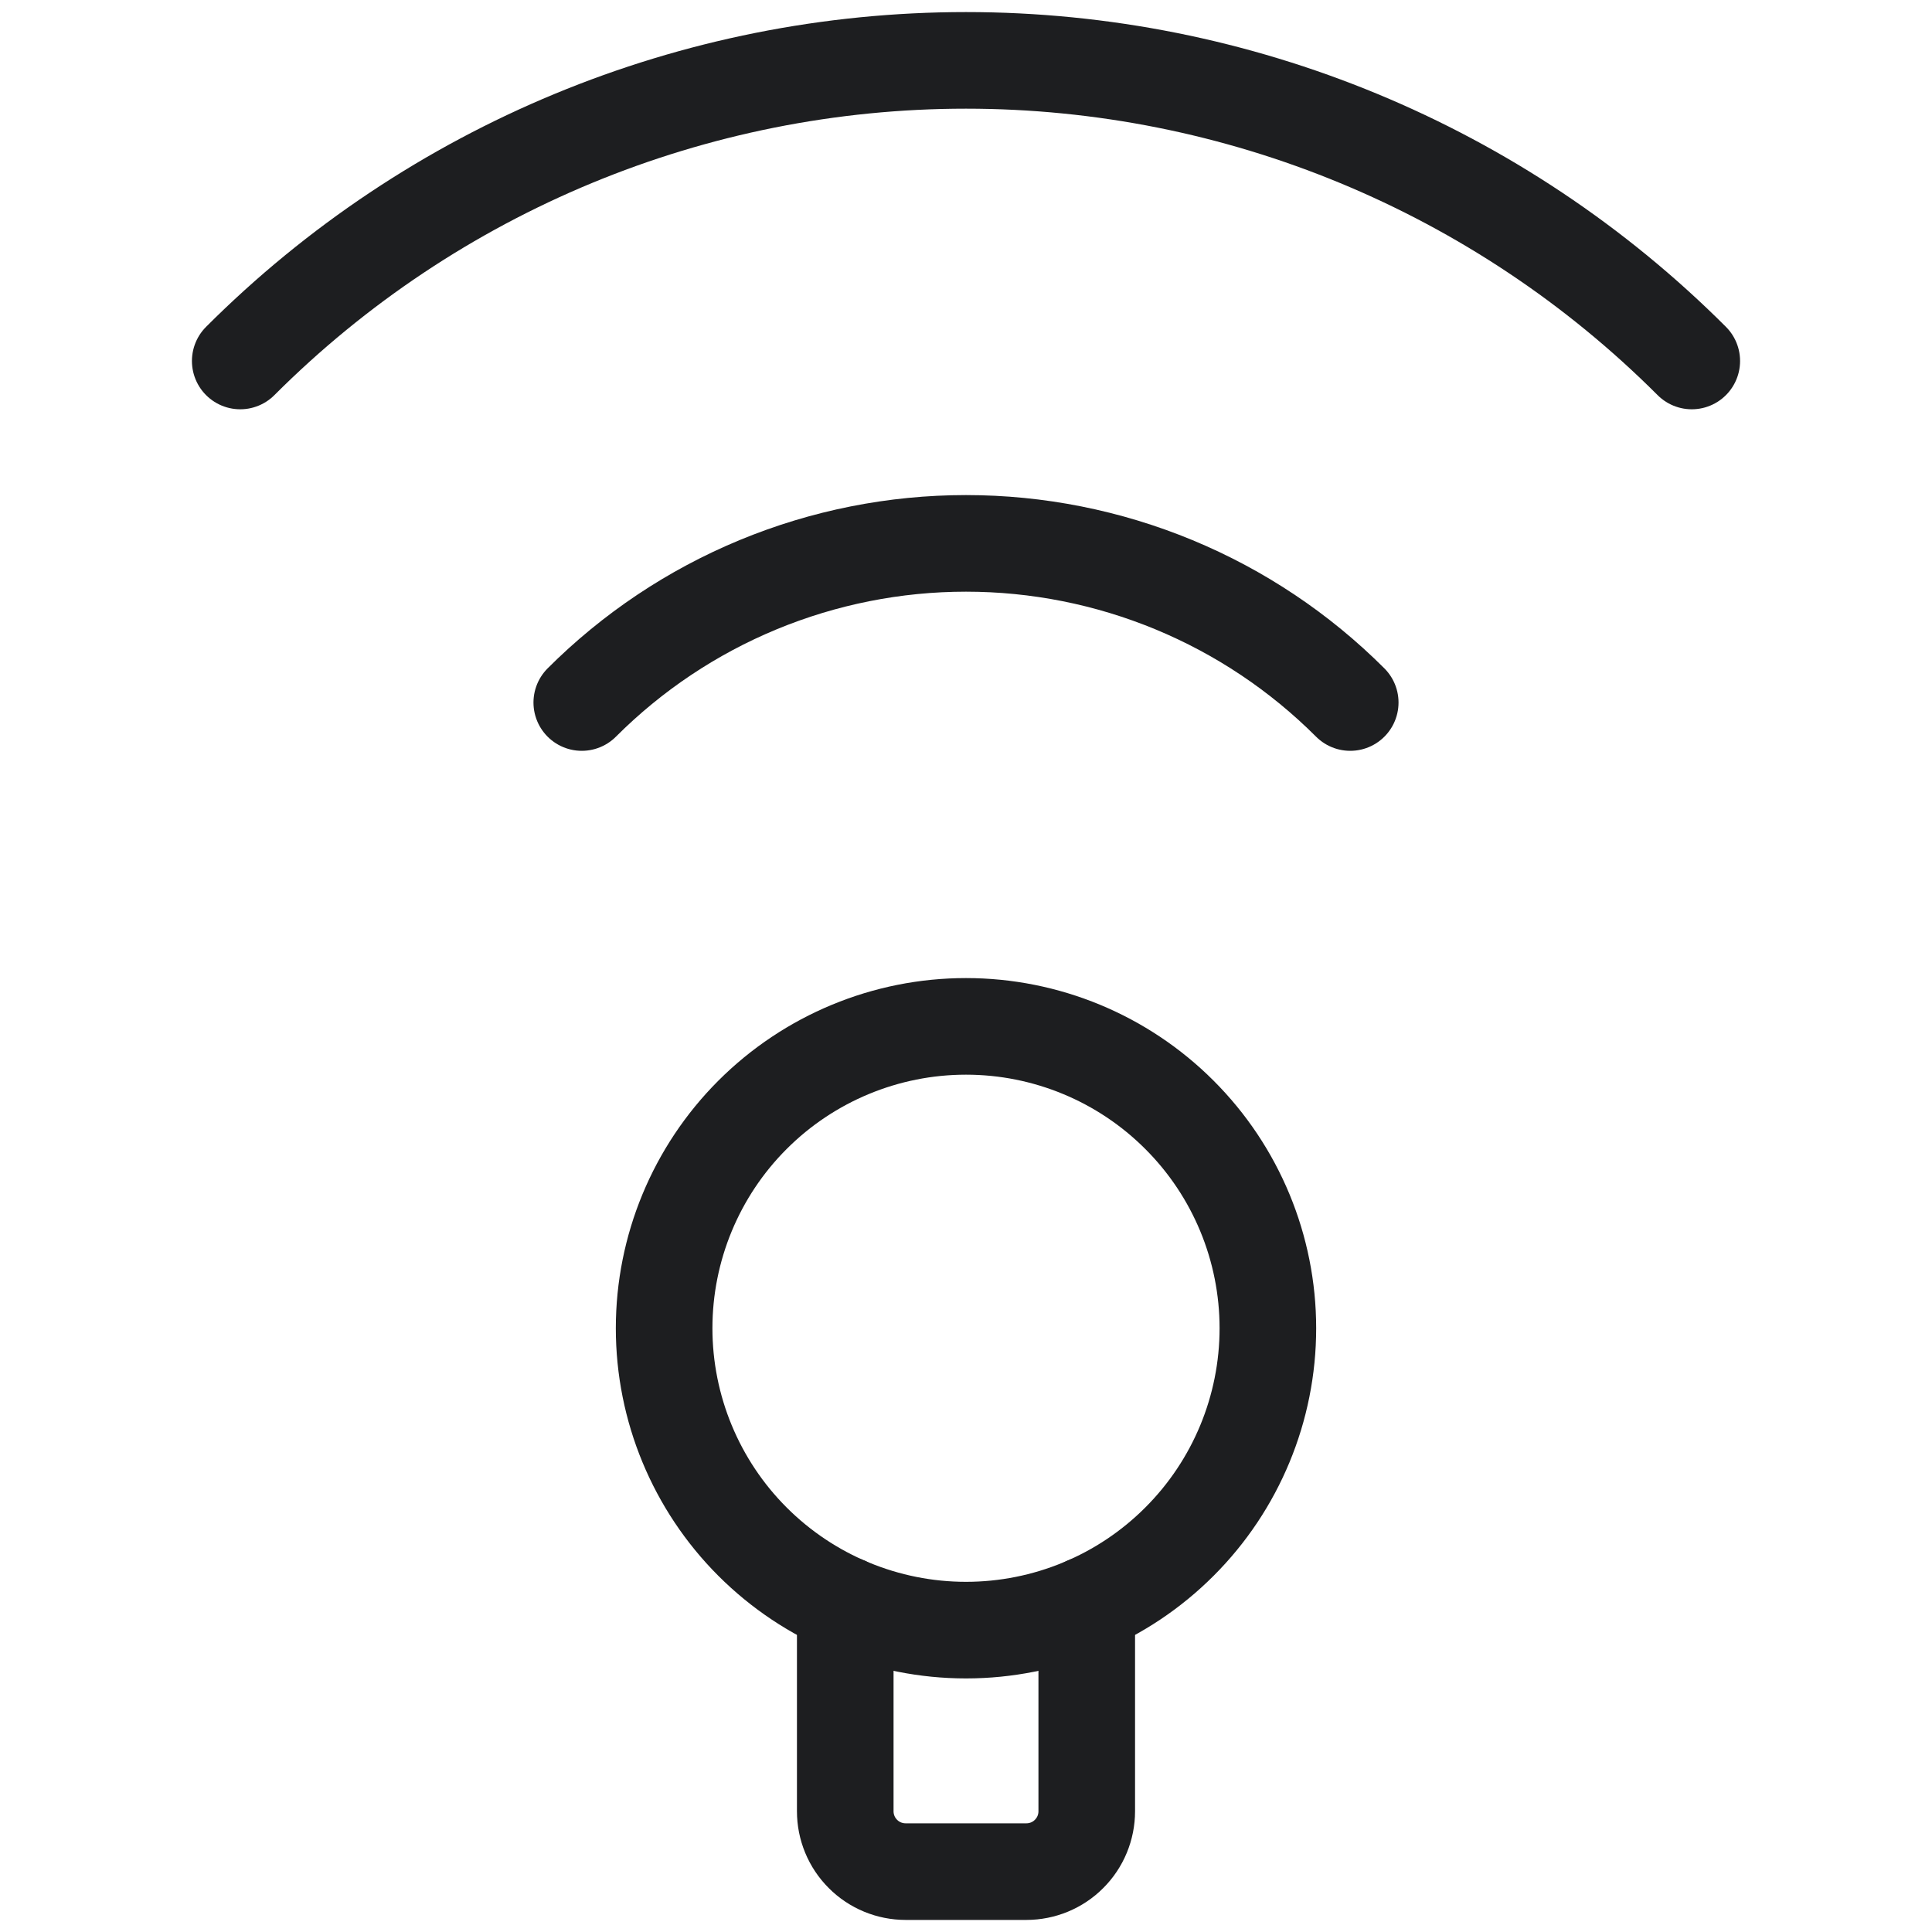
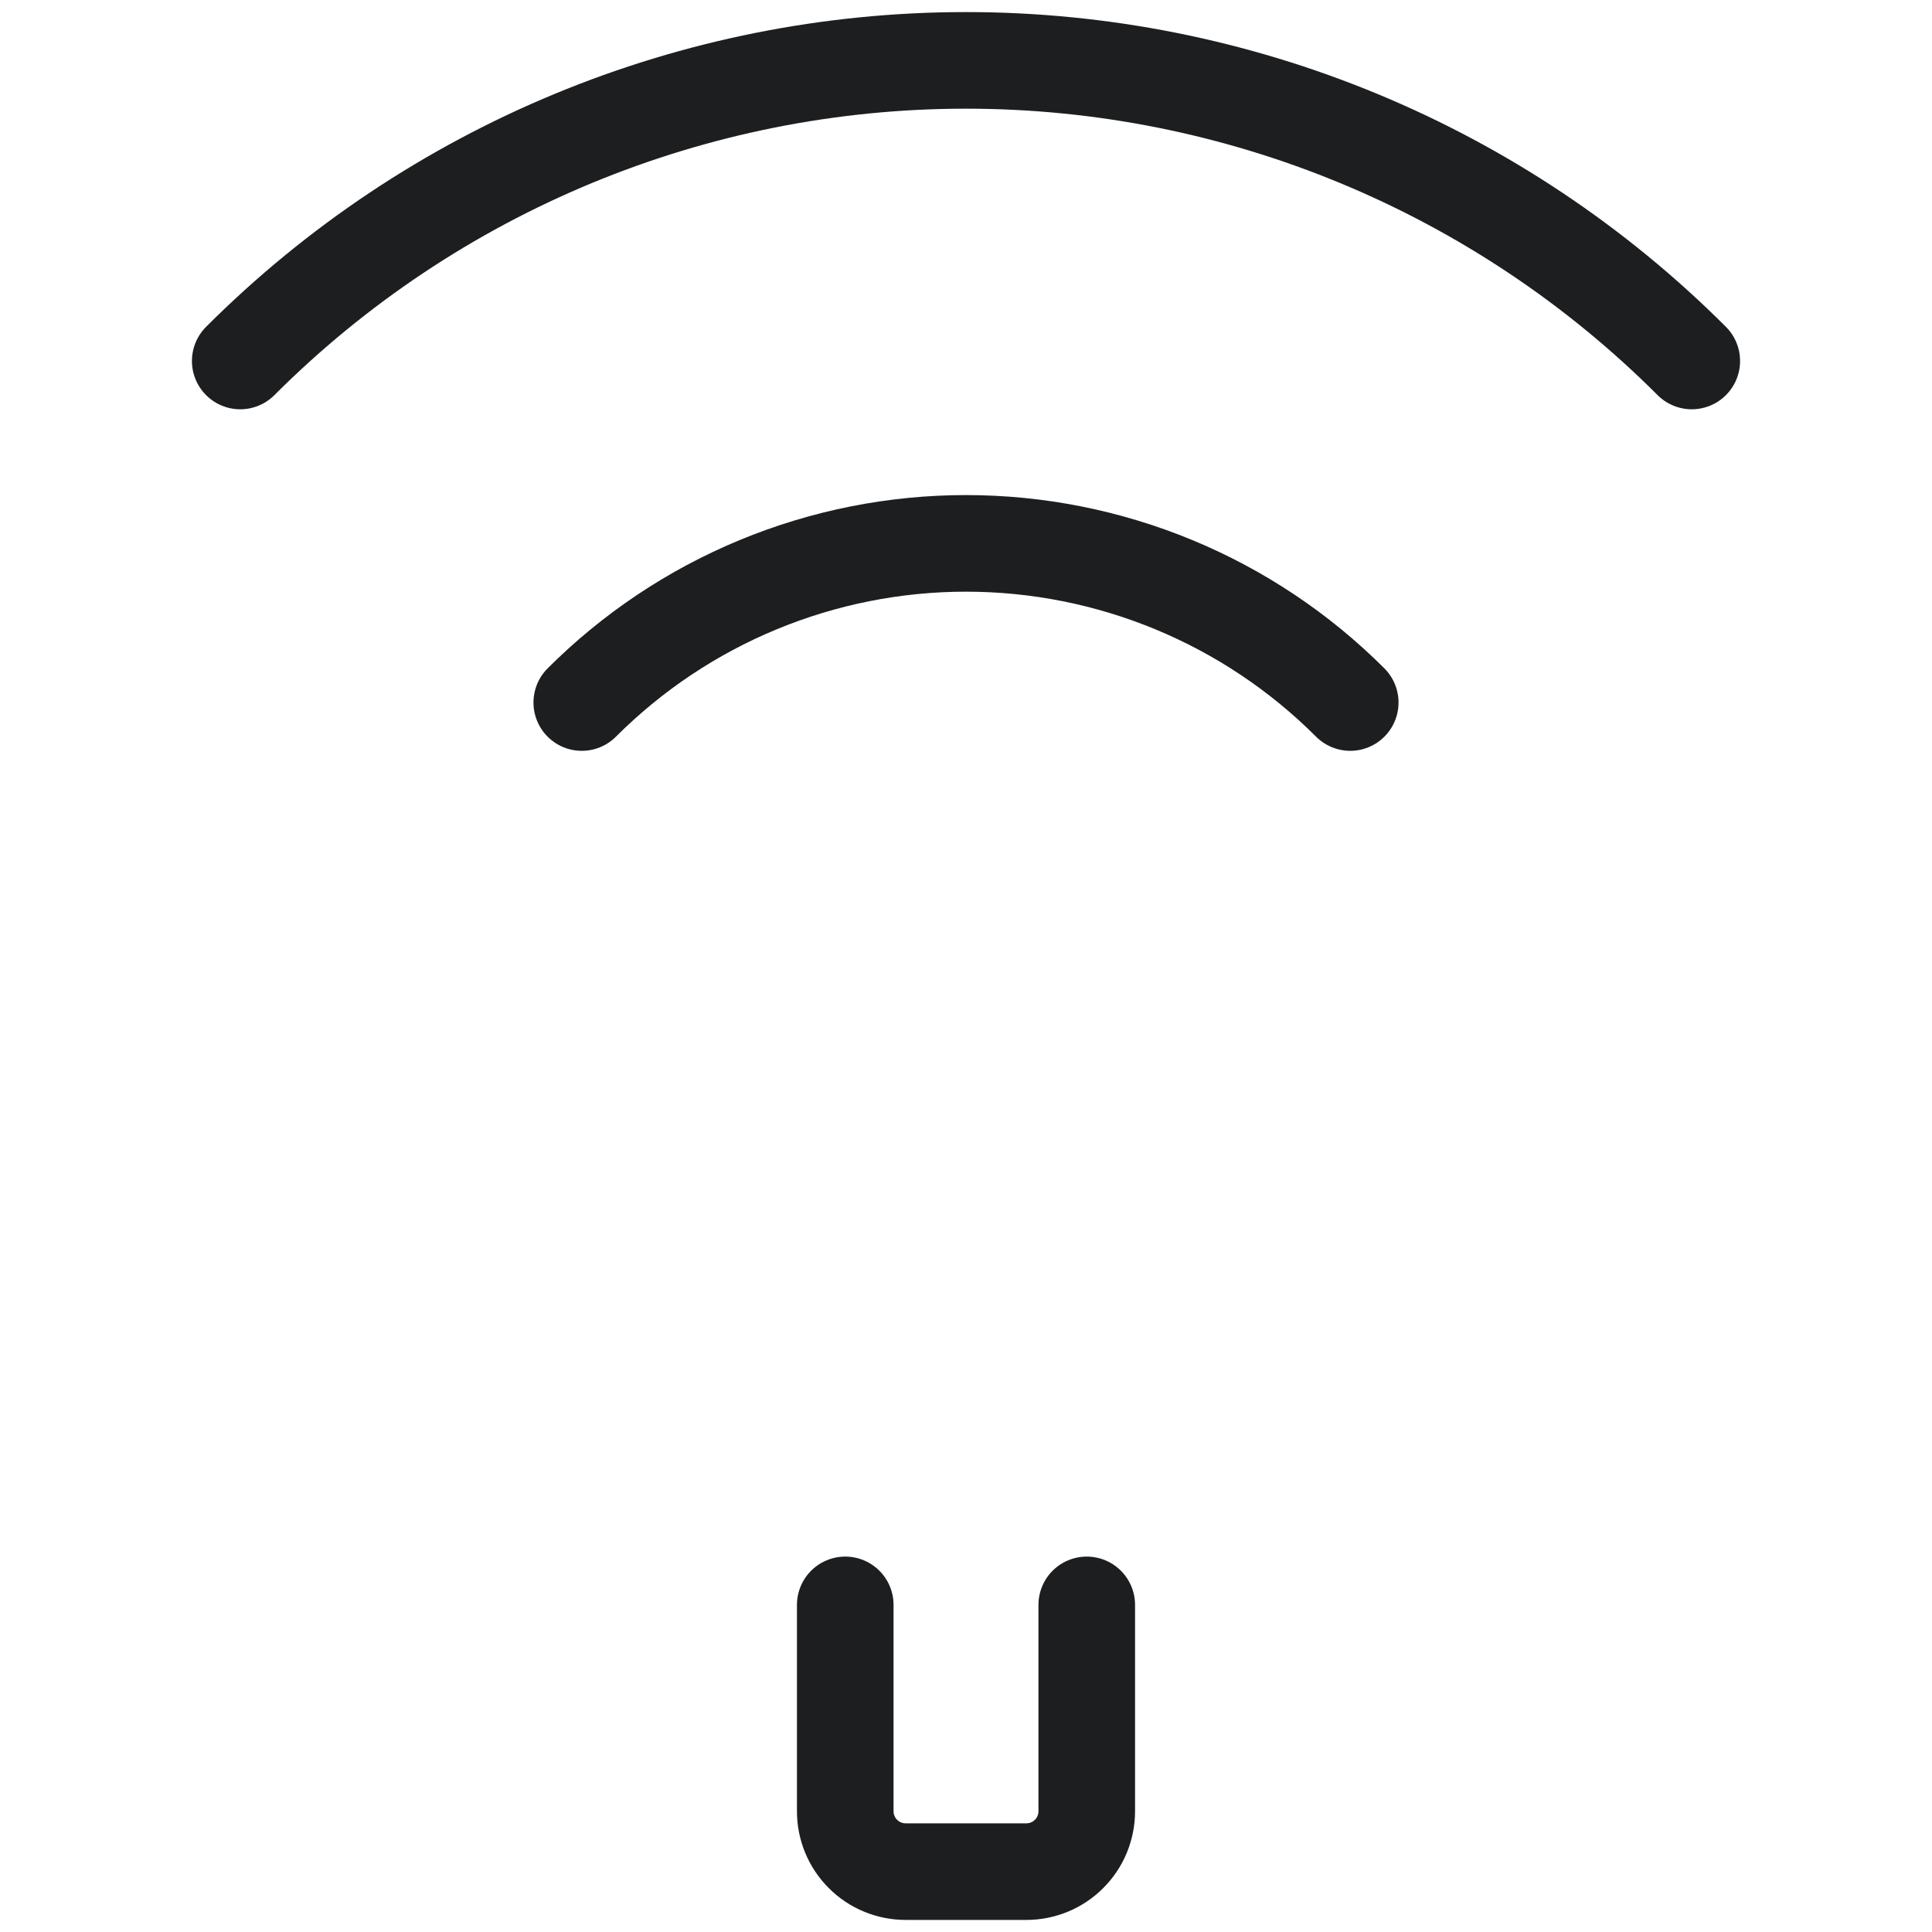
<svg xmlns="http://www.w3.org/2000/svg" width="32" height="32" viewBox="0 0 32 32" fill="none">
-   <path d="M11 22C11 23.326 11.527 24.598 12.464 25.535C13.402 26.473 14.674 27 16 27C17.326 27 18.598 26.473 19.535 25.535C20.473 24.598 21 23.326 21 22C21 20.674 20.473 19.402 19.535 18.465C18.598 17.527 17.326 17 16 17C14.674 17 13.402 17.527 12.464 18.465C11.527 19.402 11 20.674 11 22Z" stroke="#1D1E20" stroke-width="1.6" stroke-linecap="round" stroke-linejoin="round" />
  <path d="M14 26.582V30C14 30.265 14.105 30.52 14.293 30.707C14.48 30.895 14.735 31 15 31H17C17.265 31 17.52 30.895 17.707 30.707C17.895 30.52 18 30.265 18 30V26.582" stroke="#1D1E20" stroke-width="1.6" stroke-linecap="round" stroke-linejoin="round" />
  <path d="M9.636 11.636C10.472 10.8 11.464 10.137 12.556 9.685C13.648 9.233 14.818 9 16 9C17.182 9 18.352 9.233 19.444 9.685C20.536 10.137 21.528 10.8 22.364 11.636" stroke="#1D1E20" stroke-width="1.6" stroke-linecap="round" stroke-linejoin="round" />
  <path d="M3.979 5.979C7.167 2.791 11.491 1 16 1C20.509 1 24.833 2.791 28.021 5.979" stroke="#1D1E20" stroke-width="1.6" stroke-linecap="round" stroke-linejoin="round" />
</svg>